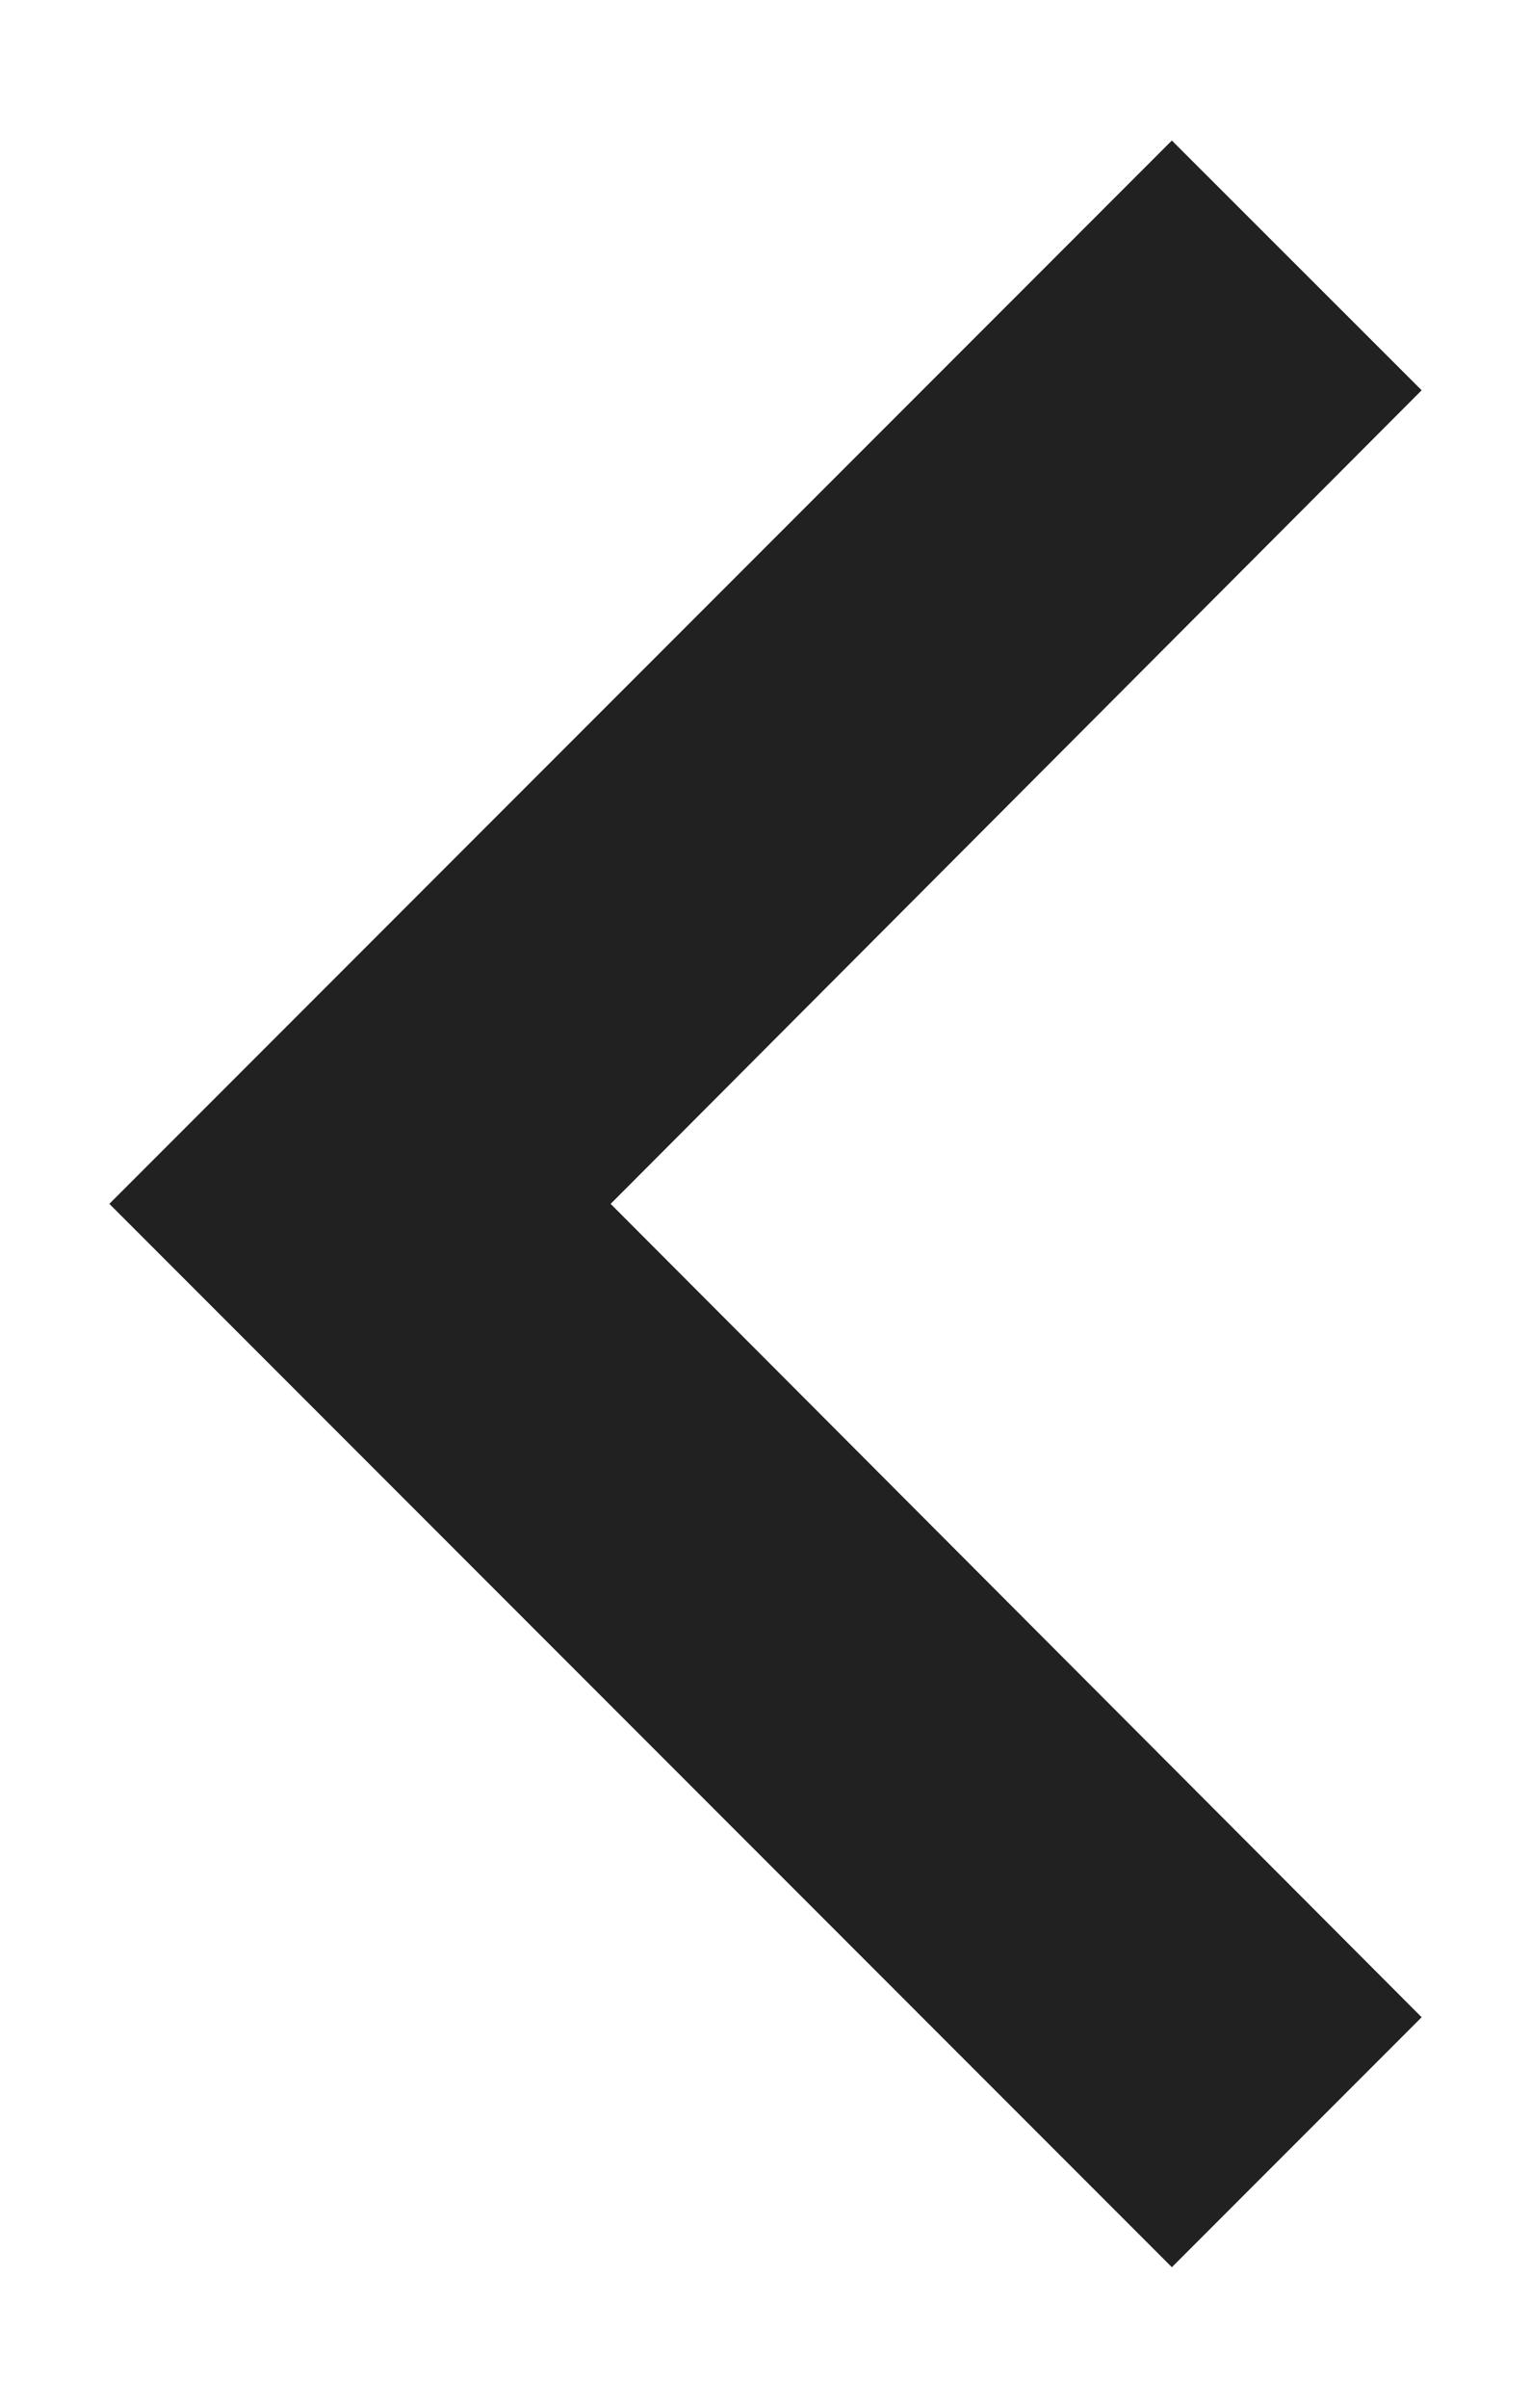
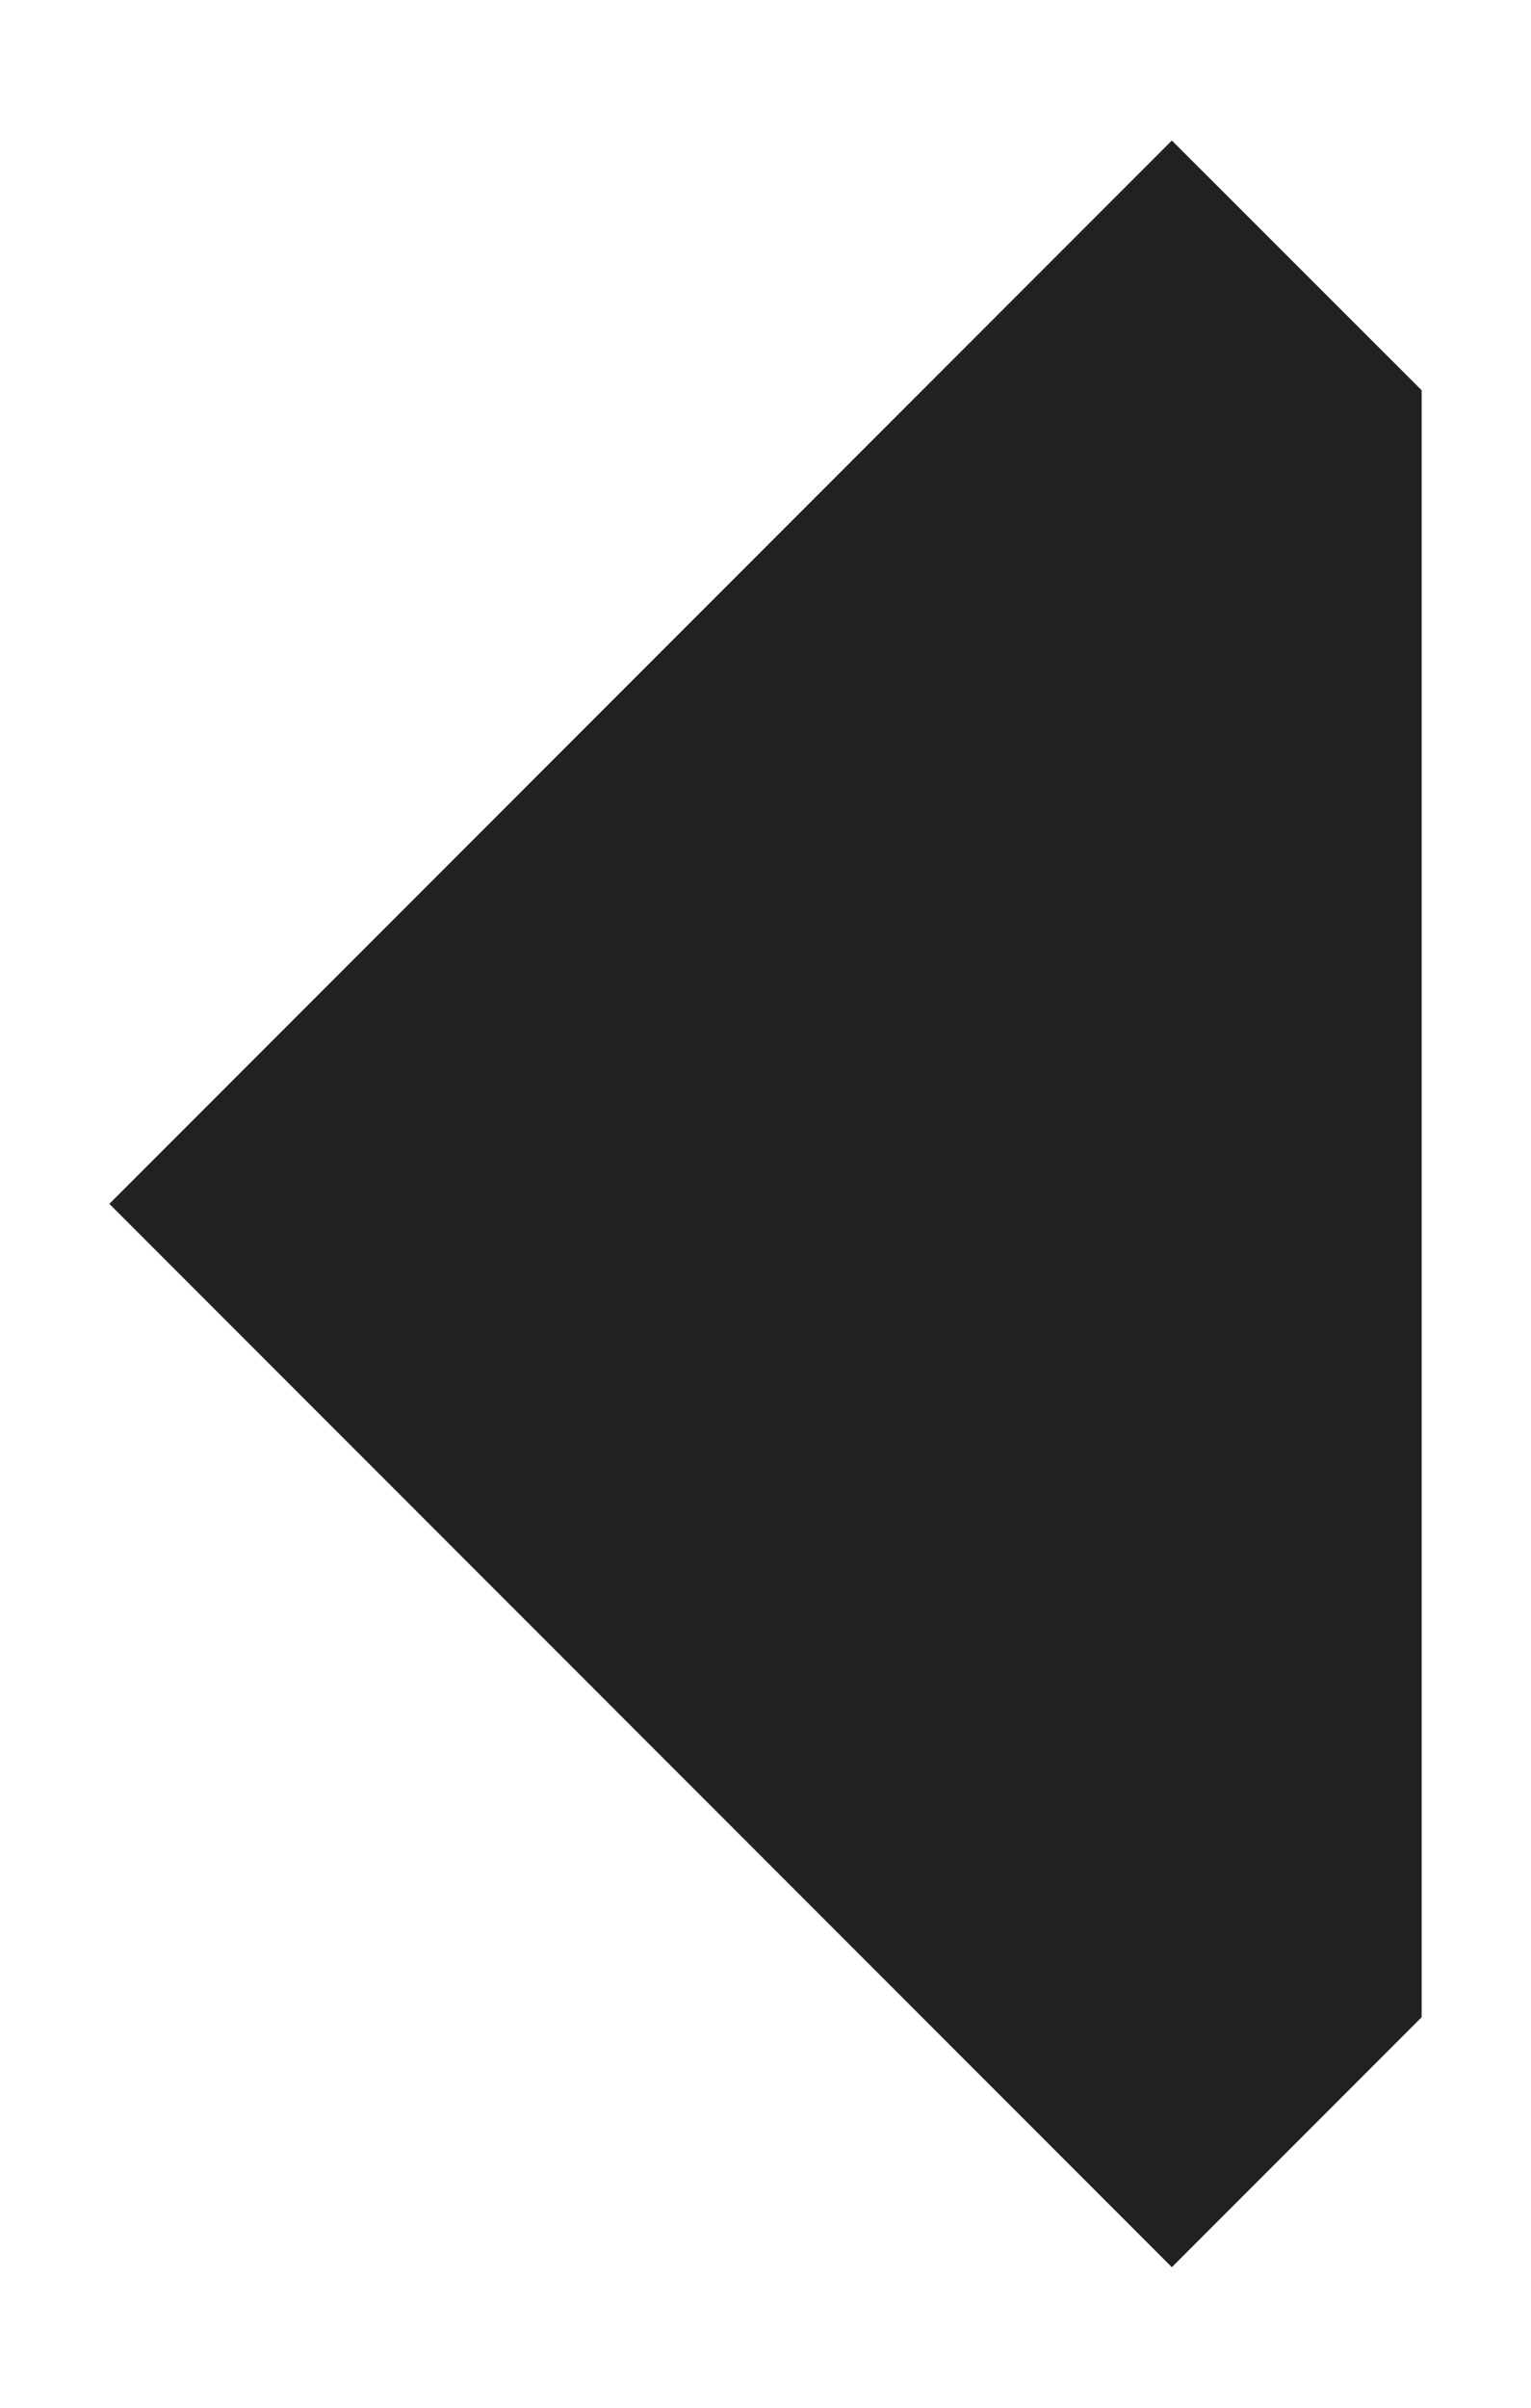
<svg xmlns="http://www.w3.org/2000/svg" width="7" height="11" viewBox="0 0 7 11" fill="none">
-   <path d="M5.358 0.642L6.5 1.783L2.792 5.5L6.5 9.216L5.358 10.358L0.5 5.5L5.358 0.642Z" fill="#212121" />
+   <path d="M5.358 0.642L6.5 1.783L6.5 9.216L5.358 10.358L0.5 5.5L5.358 0.642Z" fill="#212121" />
</svg>